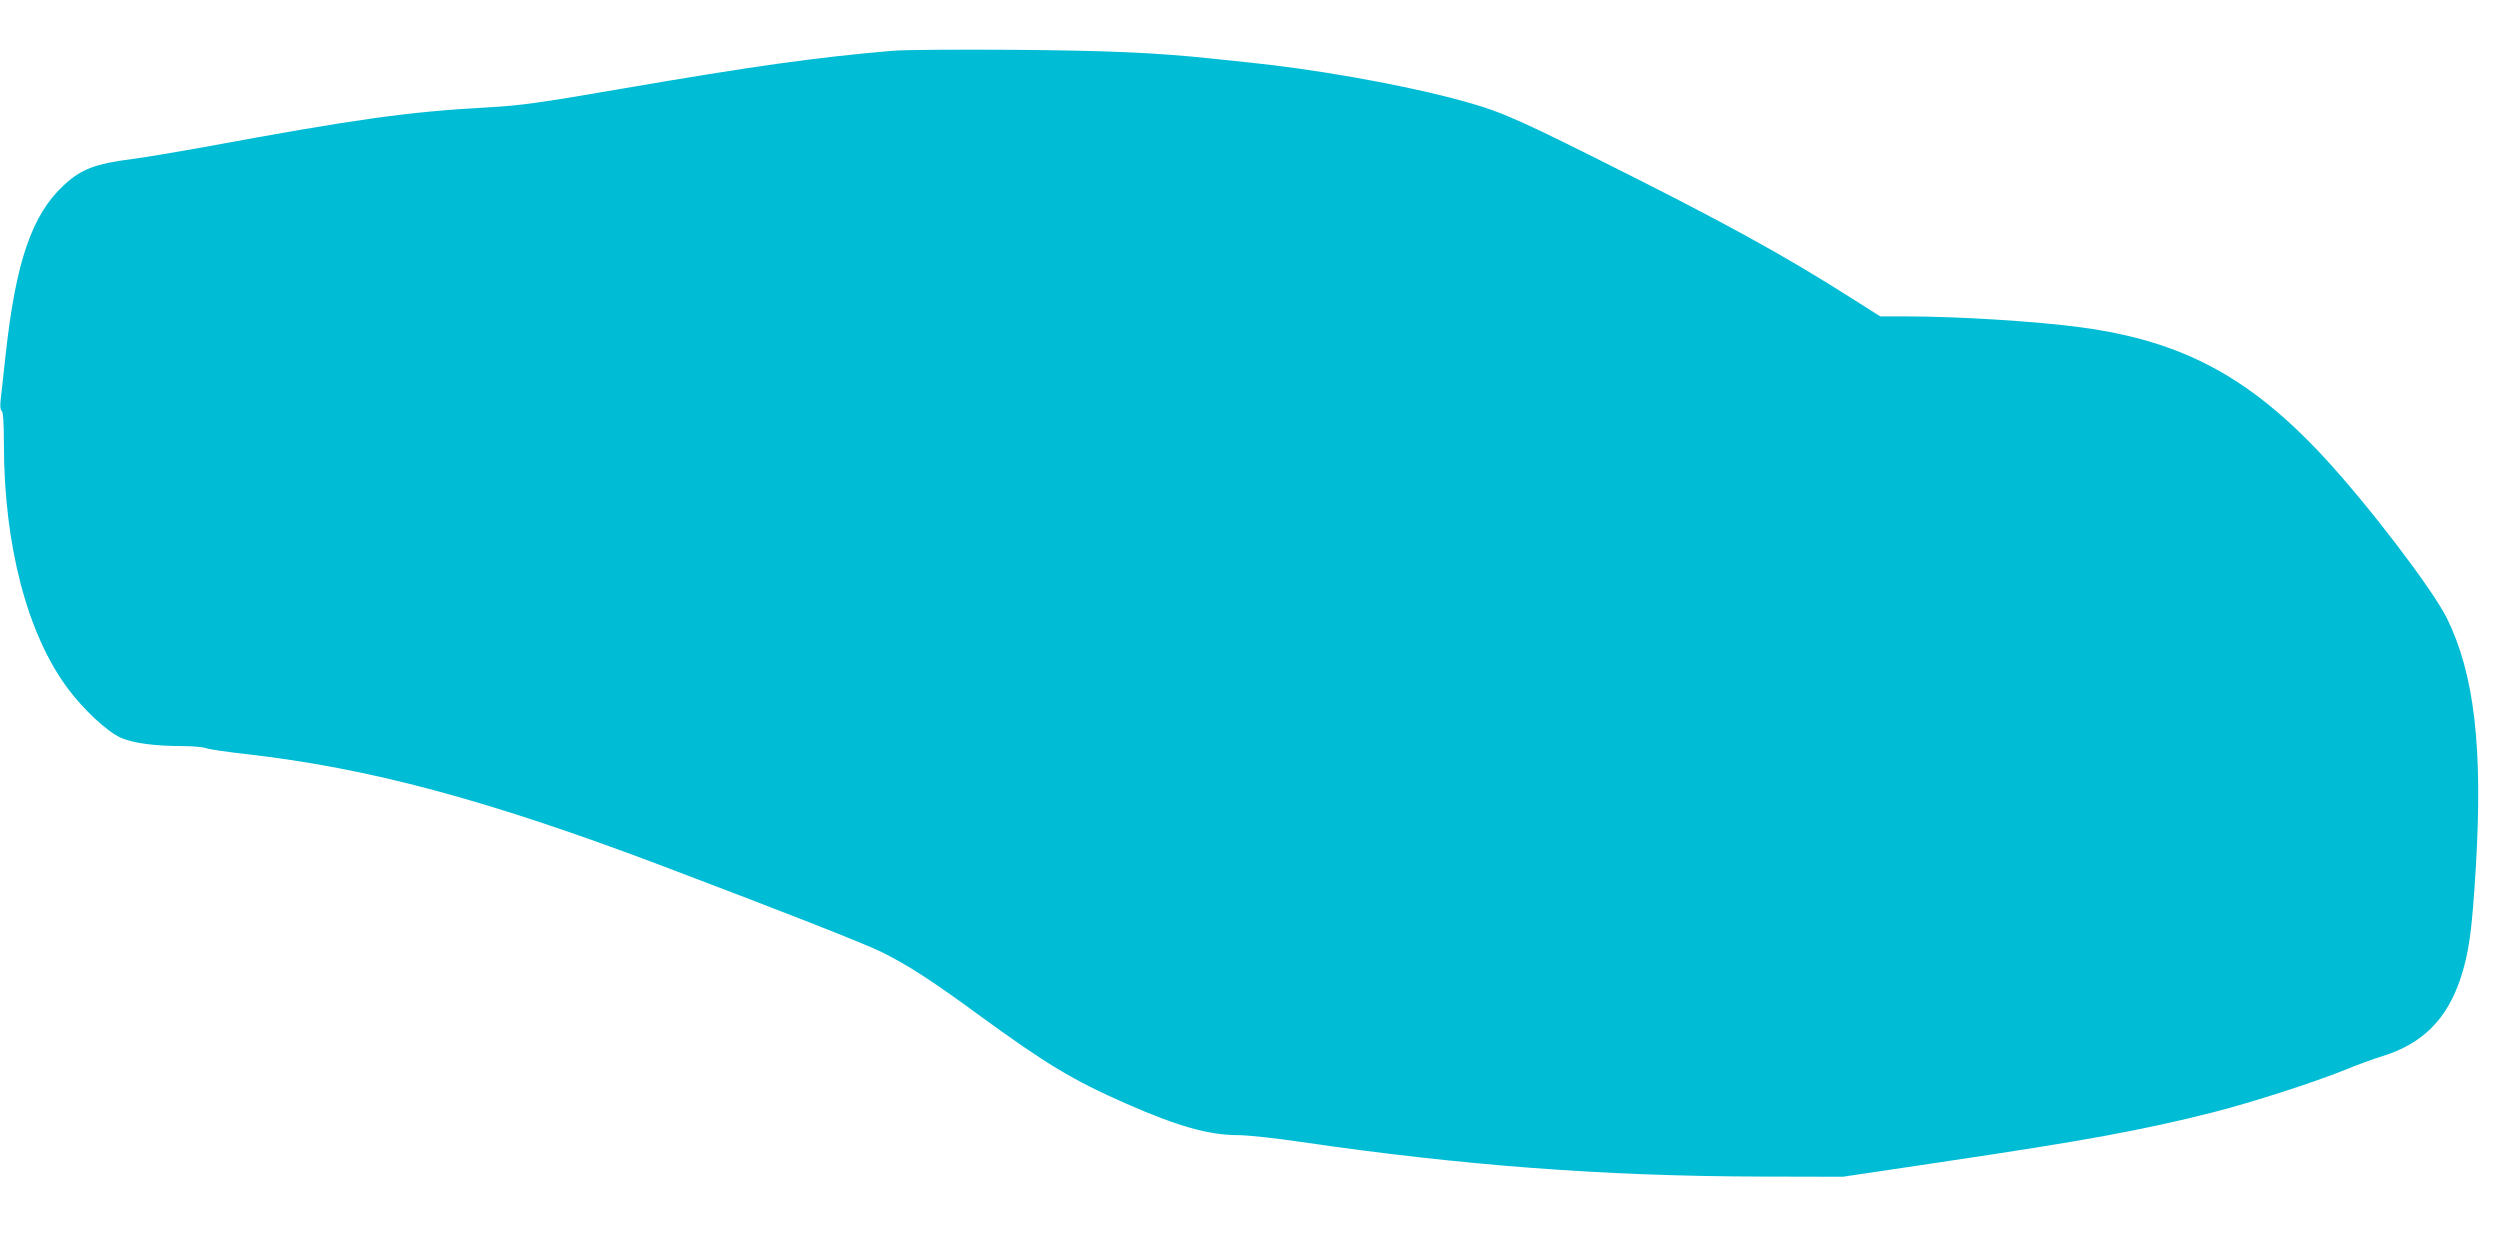
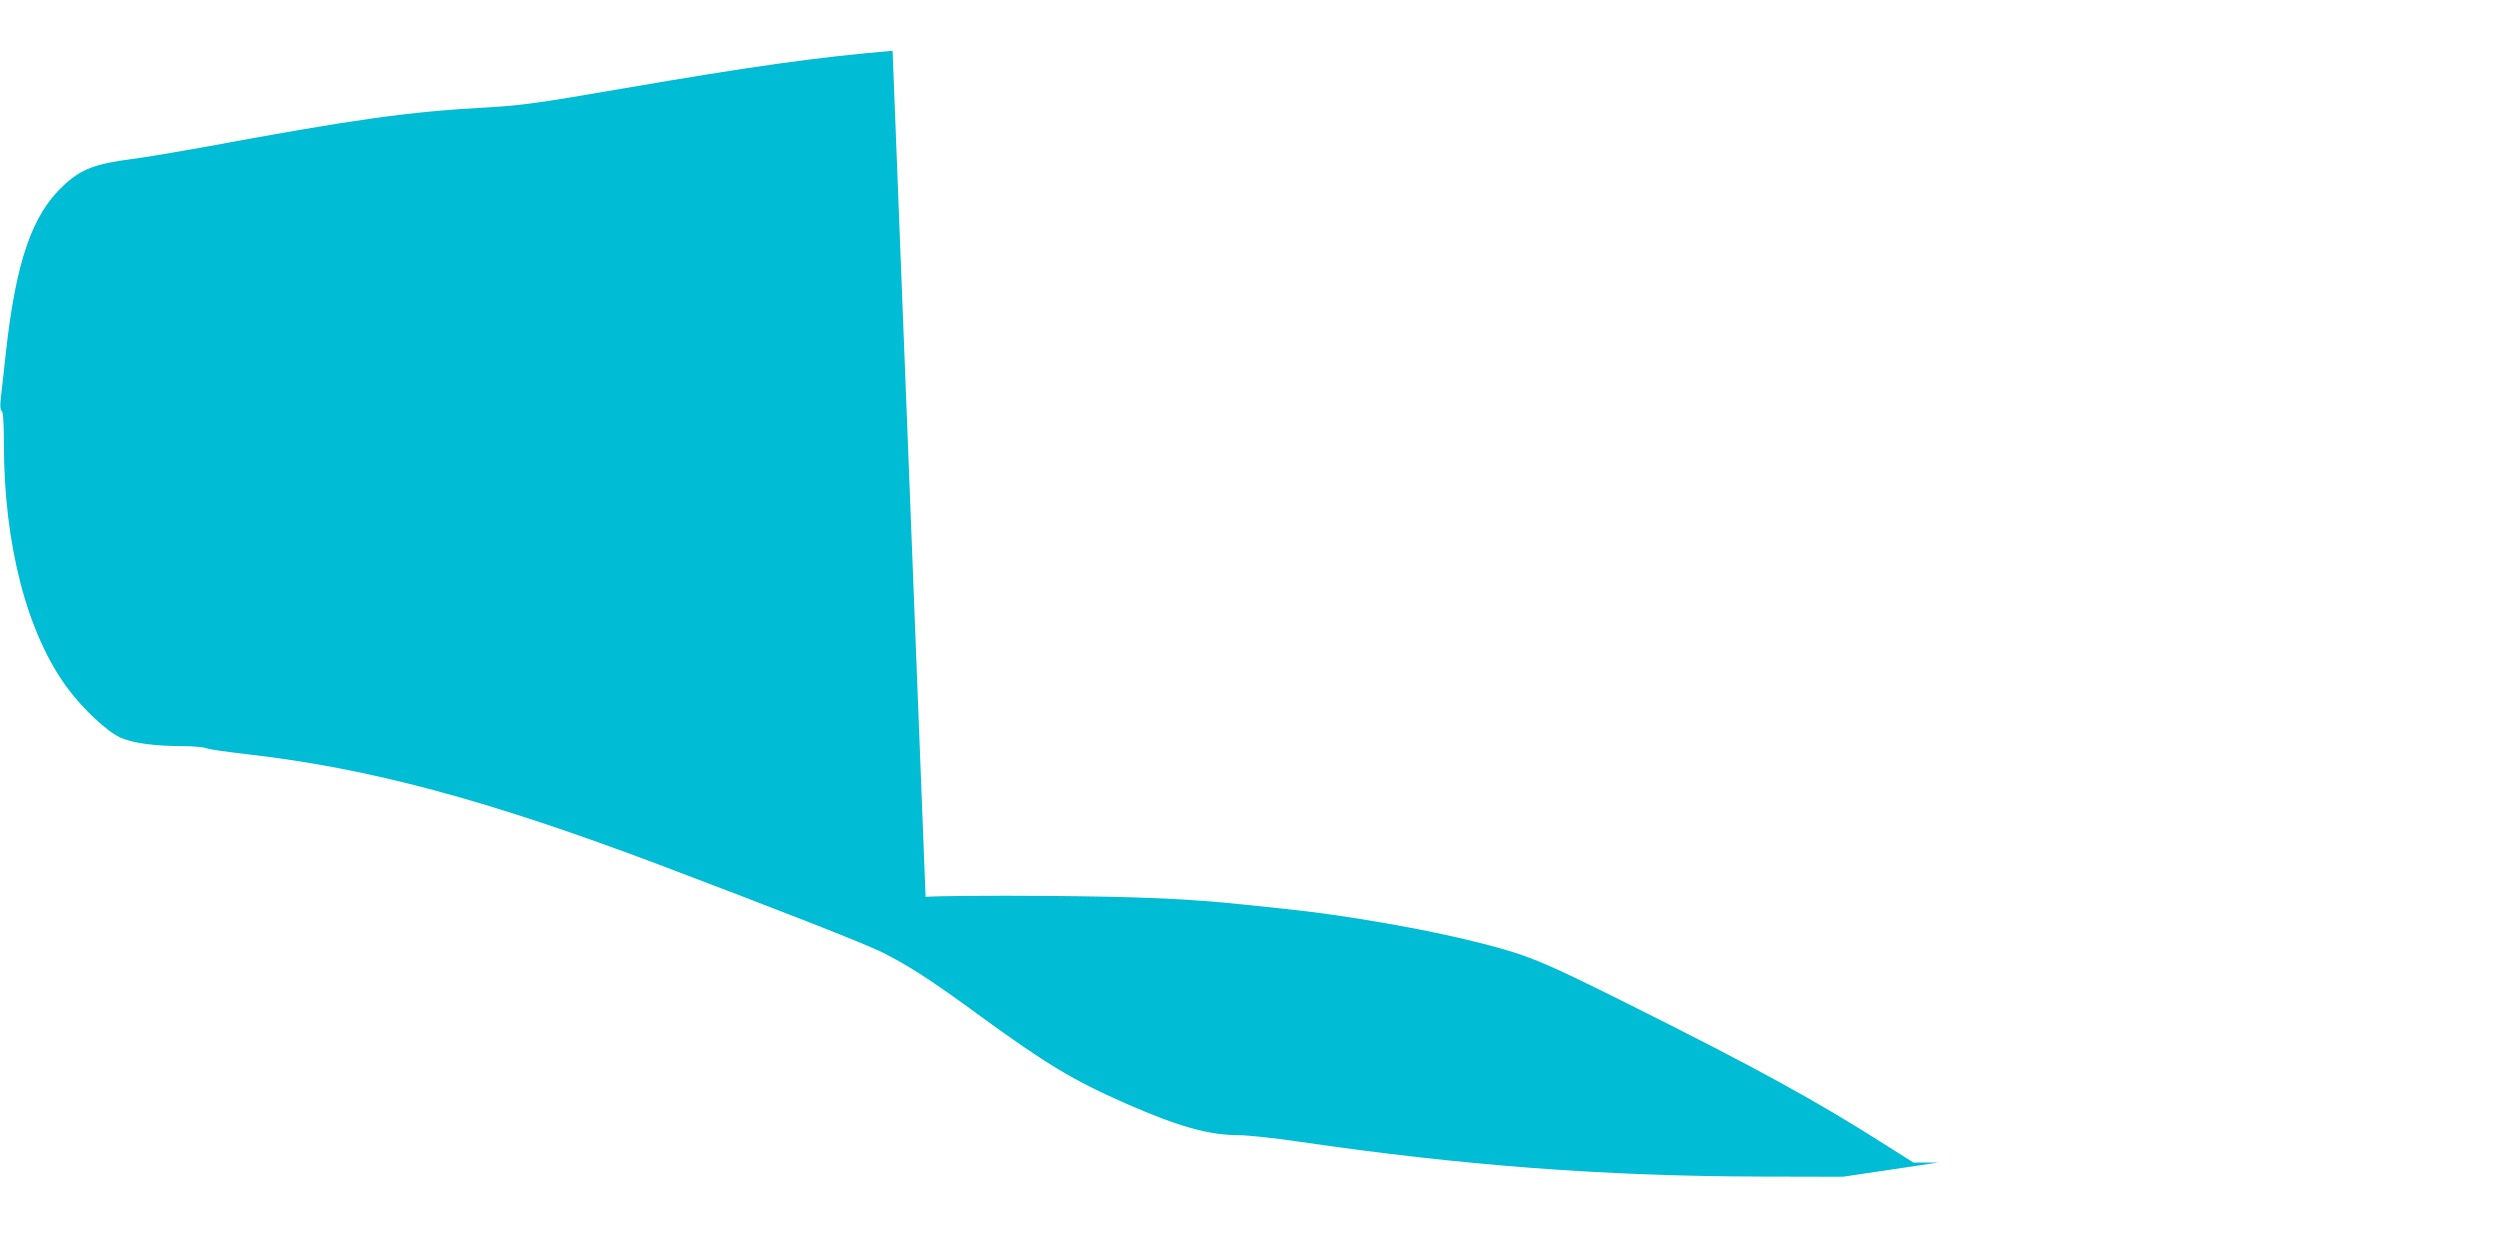
<svg xmlns="http://www.w3.org/2000/svg" version="1.0" width="1280pt" height="640pt" viewBox="0 0 1280 640" preserveAspectRatio="xMidYMid meet">
  <g transform="translate(0,640) scale(0.1,-0.1)" fill="#00bcd4" stroke="none">
-     <path d="M4570 6140 c-396 -34 -716 -79 -1385 -194 -429 -74 -515 -86 -690 -96 -406 -22 -677 -60 -1455 -204 -135 -24 -298 -52 -363 -60 -192 -25 -261 -52 -350 -134 -164 -152 -246 -392 -298 -867 -11 -104 -23 -211 -26 -236 -3 -29 -1 -49 6 -53 7 -5 11 -61 11 -169 0 -516 119 -973 327 -1252 82 -110 202 -221 271 -252 63 -28 174 -43 319 -43 50 0 104 -5 120 -11 15 -6 107 -19 203 -30 627 -71 1234 -233 2130 -572 605 -229 1037 -398 1127 -443 127 -63 255 -145 488 -316 355 -259 489 -339 764 -460 262 -115 421 -160 571 -160 47 0 189 -15 316 -34 827 -121 1554 -176 2354 -178 l425 -1 490 73 c754 112 1038 164 1410 258 202 52 506 150 671 216 60 25 147 57 194 71 204 64 328 188 398 398 43 131 58 237 78 564 37 616 -7 994 -148 1280 -74 149 -404 581 -630 825 -382 411 -725 594 -1243 664 -231 31 -629 56 -899 56 l-129 0 -131 83 c-367 234 -672 401 -1331 730 -439 219 -505 246 -744 308 -284 73 -703 146 -1016 178 -55 6 -145 15 -200 21 -293 31 -538 41 -1020 45 -280 2 -557 0 -615 -5z" />
+     <path d="M4570 6140 c-396 -34 -716 -79 -1385 -194 -429 -74 -515 -86 -690 -96 -406 -22 -677 -60 -1455 -204 -135 -24 -298 -52 -363 -60 -192 -25 -261 -52 -350 -134 -164 -152 -246 -392 -298 -867 -11 -104 -23 -211 -26 -236 -3 -29 -1 -49 6 -53 7 -5 11 -61 11 -169 0 -516 119 -973 327 -1252 82 -110 202 -221 271 -252 63 -28 174 -43 319 -43 50 0 104 -5 120 -11 15 -6 107 -19 203 -30 627 -71 1234 -233 2130 -572 605 -229 1037 -398 1127 -443 127 -63 255 -145 488 -316 355 -259 489 -339 764 -460 262 -115 421 -160 571 -160 47 0 189 -15 316 -34 827 -121 1554 -176 2354 -178 l425 -1 490 73 l-129 0 -131 83 c-367 234 -672 401 -1331 730 -439 219 -505 246 -744 308 -284 73 -703 146 -1016 178 -55 6 -145 15 -200 21 -293 31 -538 41 -1020 45 -280 2 -557 0 -615 -5z" />
  </g>
</svg>